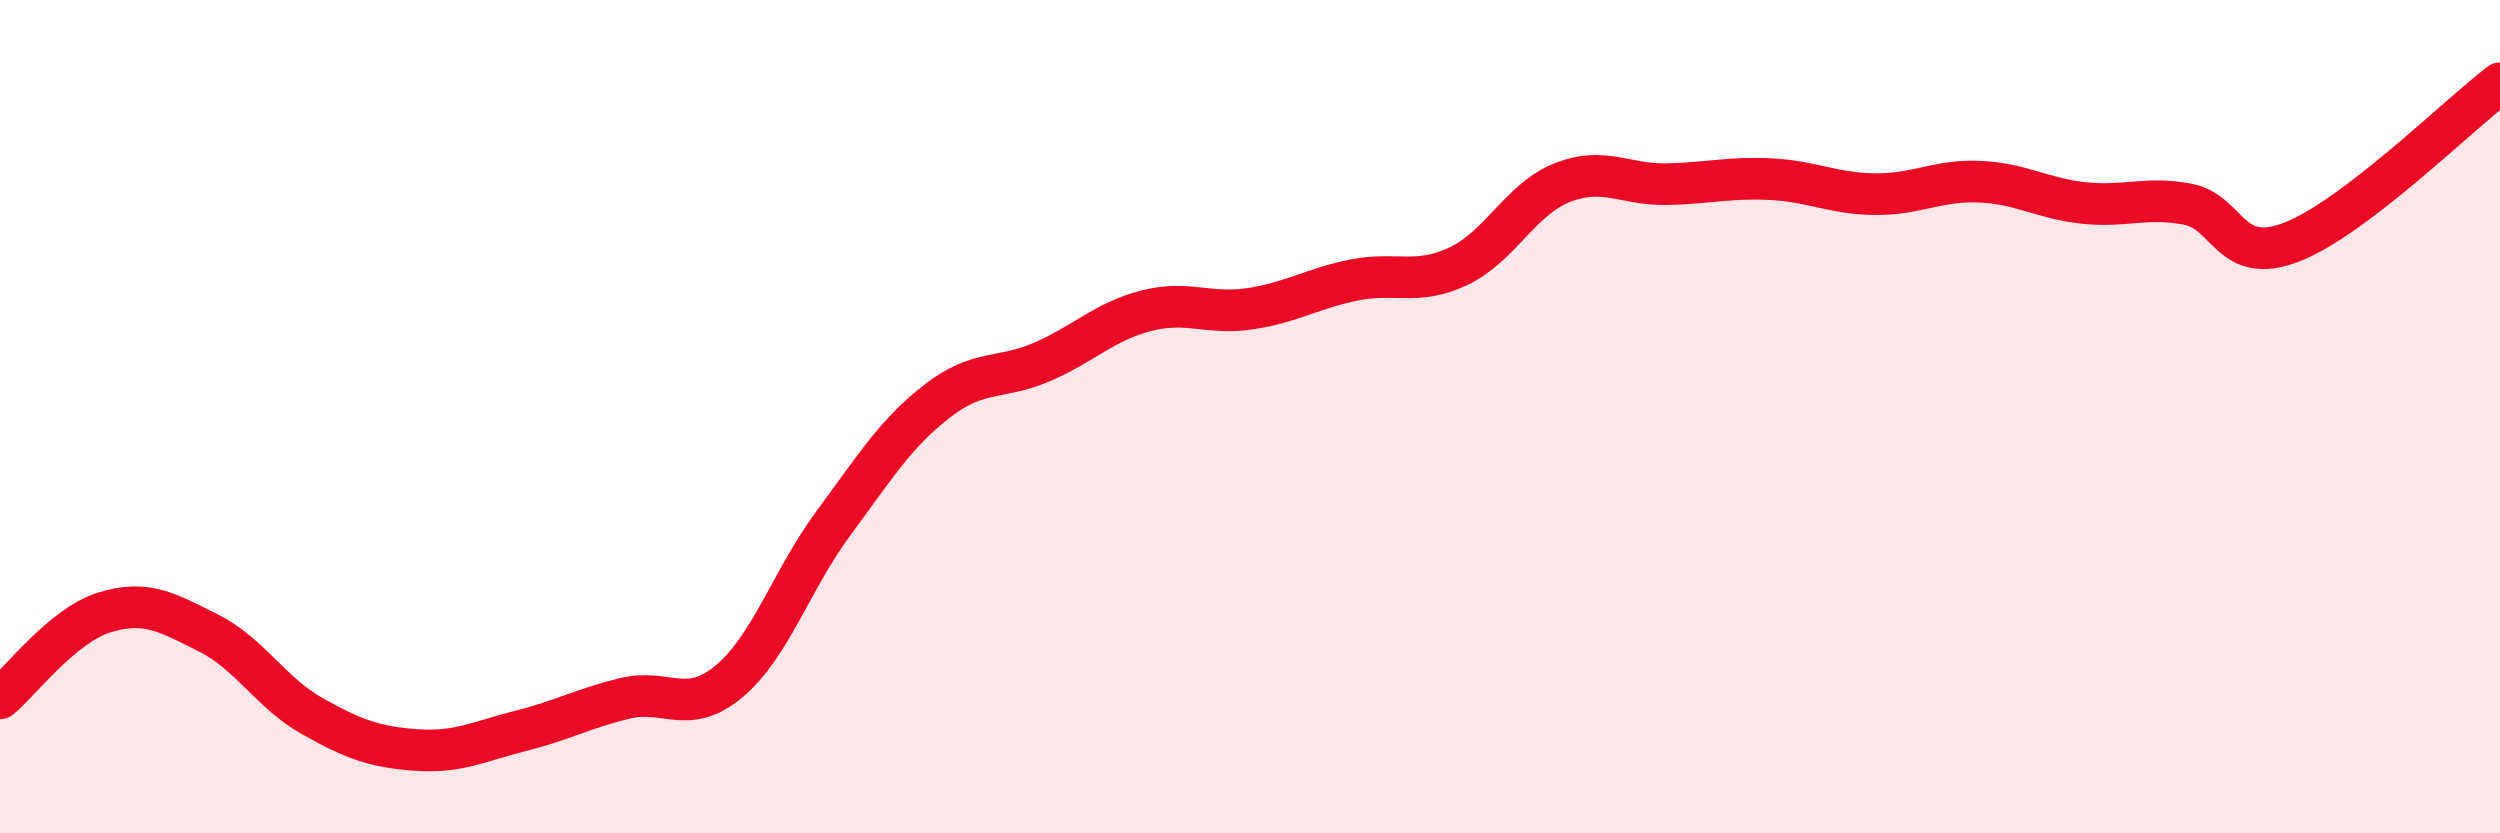
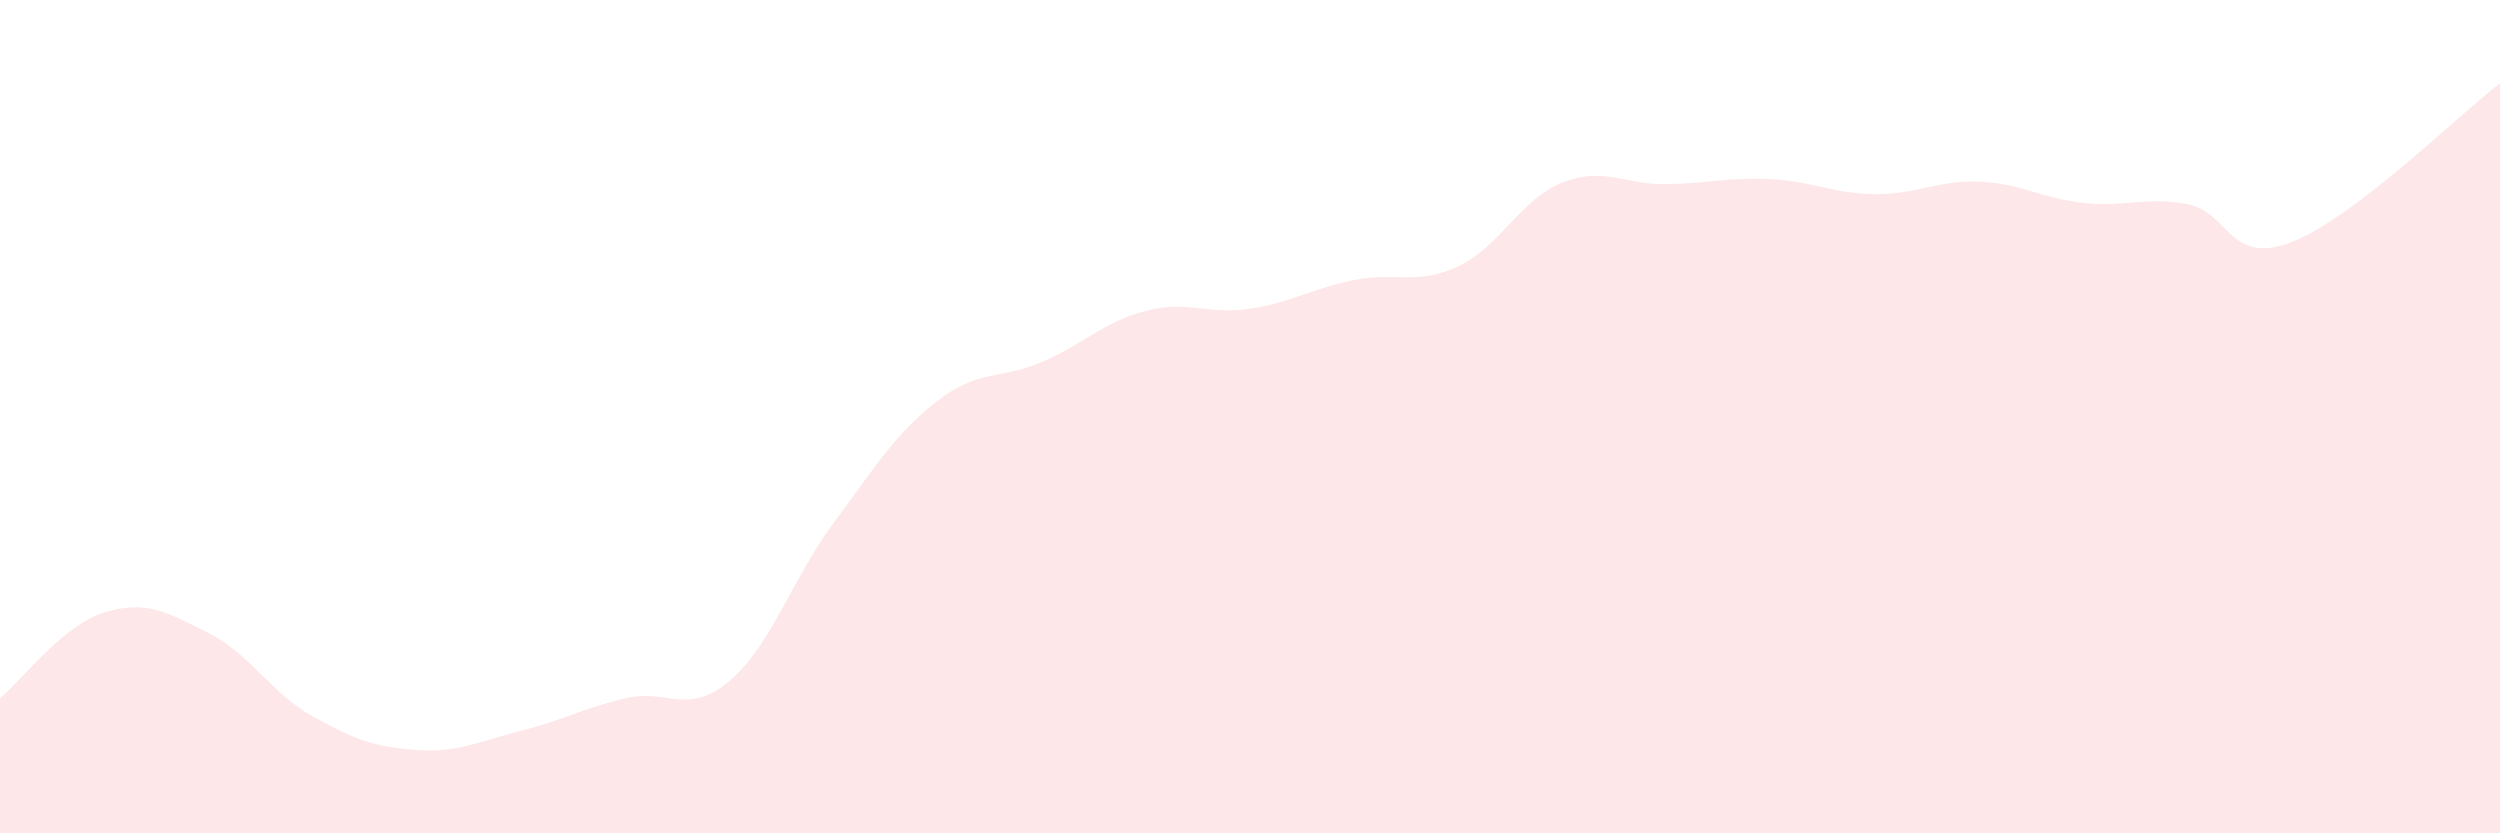
<svg xmlns="http://www.w3.org/2000/svg" width="60" height="20" viewBox="0 0 60 20">
  <path d="M 0,16.76 C 0.5,16.35 1.5,15.01 2.5,14.7 C 3.5,14.39 4,14.69 5,15.19 C 6,15.69 6.5,16.63 7.5,17.19 C 8.5,17.75 9,17.93 10,18 C 11,18.07 11.5,17.79 12.5,17.54 C 13.5,17.29 14,17 15,16.76 C 16,16.52 16.5,17.19 17.5,16.35 C 18.5,15.51 19,13.91 20,12.56 C 21,11.21 21.5,10.39 22.5,9.62 C 23.5,8.85 24,9.12 25,8.69 C 26,8.26 26.5,7.72 27.5,7.46 C 28.5,7.2 29,7.56 30,7.41 C 31,7.26 31.5,6.92 32.5,6.72 C 33.5,6.52 34,6.86 35,6.39 C 36,5.92 36.5,4.77 37.5,4.38 C 38.5,3.99 39,4.44 40,4.42 C 41,4.4 41.5,4.25 42.5,4.3 C 43.5,4.35 44,4.65 45,4.66 C 46,4.67 46.5,4.32 47.5,4.36 C 48.5,4.4 49,4.76 50,4.87 C 51,4.98 51.5,4.71 52.5,4.9 C 53.5,5.09 53.5,6.39 55,5.81 C 56.5,5.23 59,2.76 60,2L60 20L0 20Z" fill="#EB0A25" opacity="0.1" stroke-linecap="round" stroke-linejoin="round" />
-   <path d="M 0,16.76 C 0.5,16.35 1.5,15.01 2.5,14.7 C 3.5,14.39 4,14.69 5,15.19 C 6,15.69 6.5,16.63 7.5,17.19 C 8.5,17.75 9,17.93 10,18 C 11,18.07 11.5,17.79 12.5,17.54 C 13.5,17.29 14,17 15,16.76 C 16,16.52 16.5,17.19 17.5,16.35 C 18.5,15.51 19,13.91 20,12.56 C 21,11.21 21.5,10.39 22.5,9.62 C 23.5,8.85 24,9.12 25,8.69 C 26,8.26 26.5,7.72 27.5,7.46 C 28.5,7.2 29,7.56 30,7.41 C 31,7.26 31.5,6.92 32.5,6.72 C 33.5,6.52 34,6.86 35,6.39 C 36,5.92 36.5,4.77 37.5,4.38 C 38.5,3.99 39,4.44 40,4.42 C 41,4.4 41.5,4.25 42.5,4.3 C 43.5,4.35 44,4.65 45,4.66 C 46,4.67 46.5,4.32 47.5,4.36 C 48.5,4.4 49,4.76 50,4.87 C 51,4.98 51.5,4.71 52.5,4.9 C 53.5,5.09 53.5,6.39 55,5.81 C 56.5,5.23 59,2.76 60,2" stroke="#EB0A25" stroke-width="1" fill="none" stroke-linecap="round" stroke-linejoin="round" />
</svg>